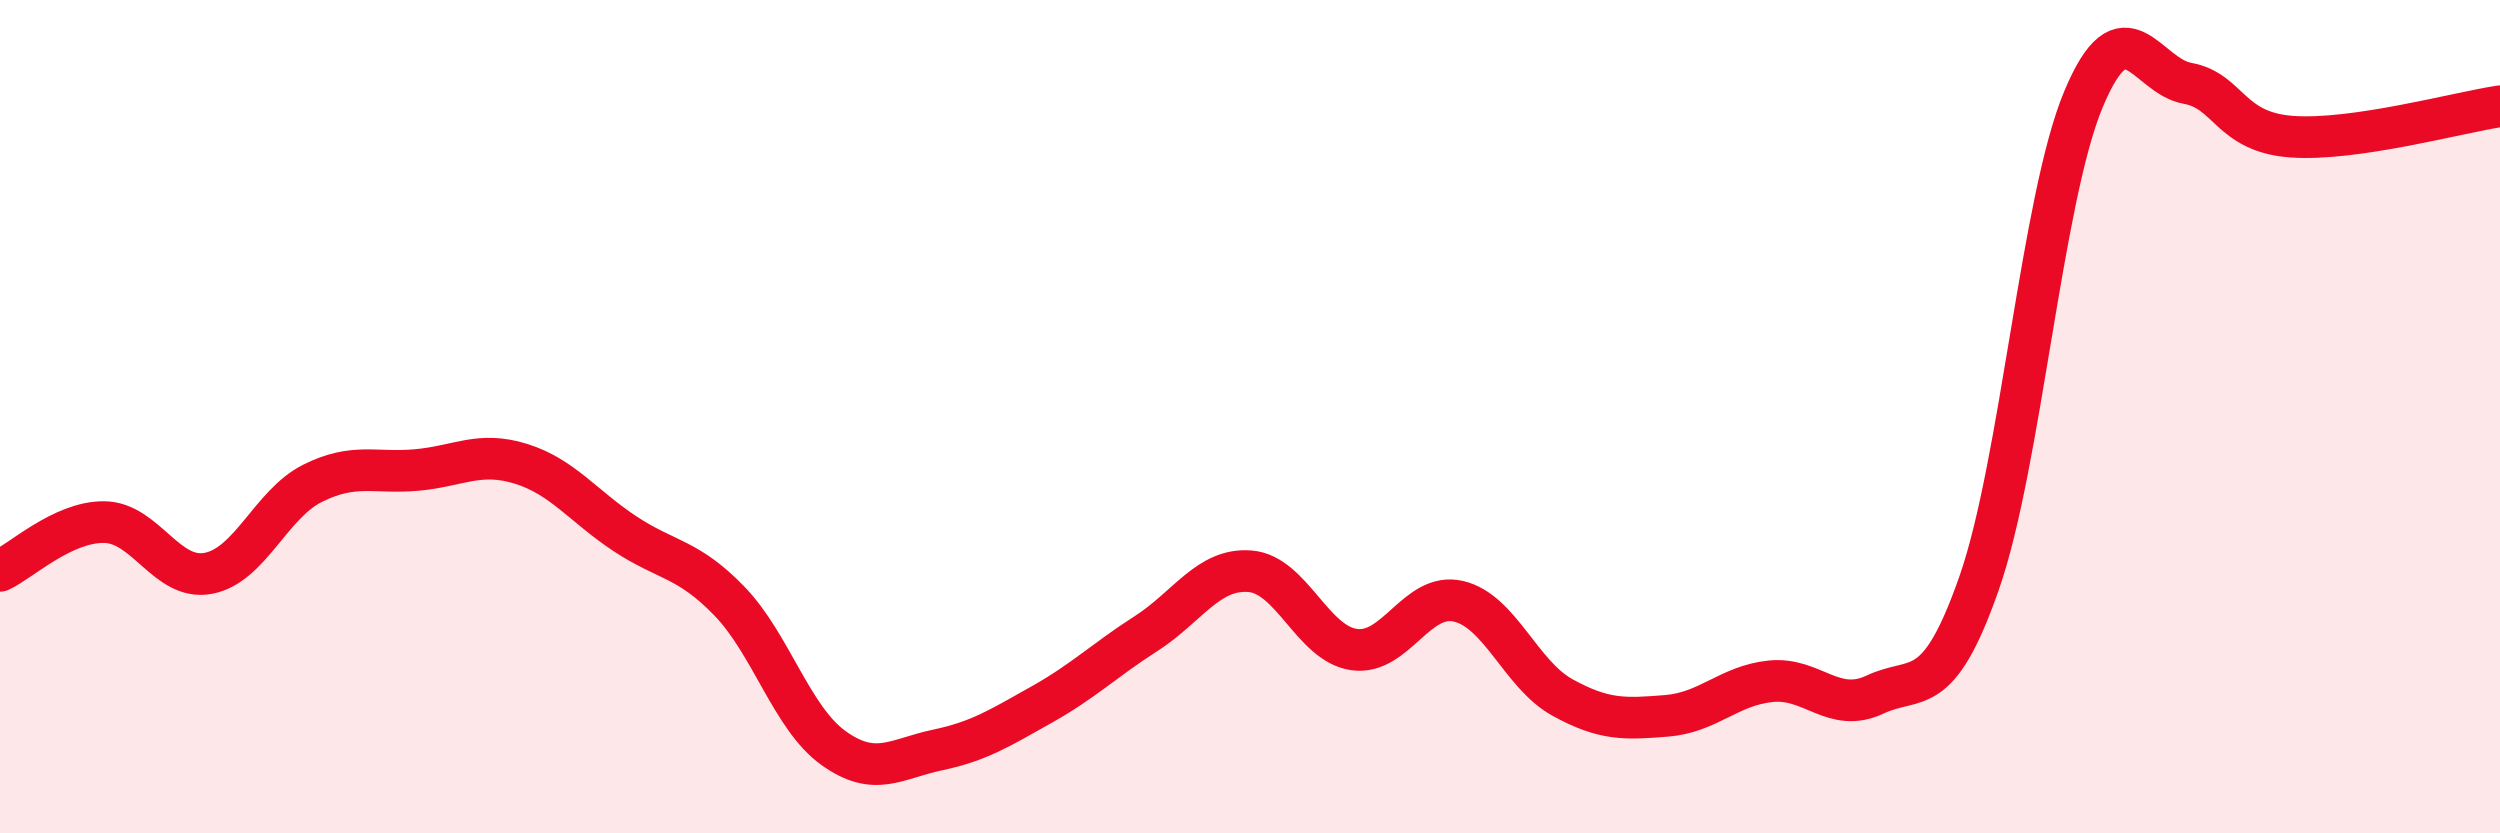
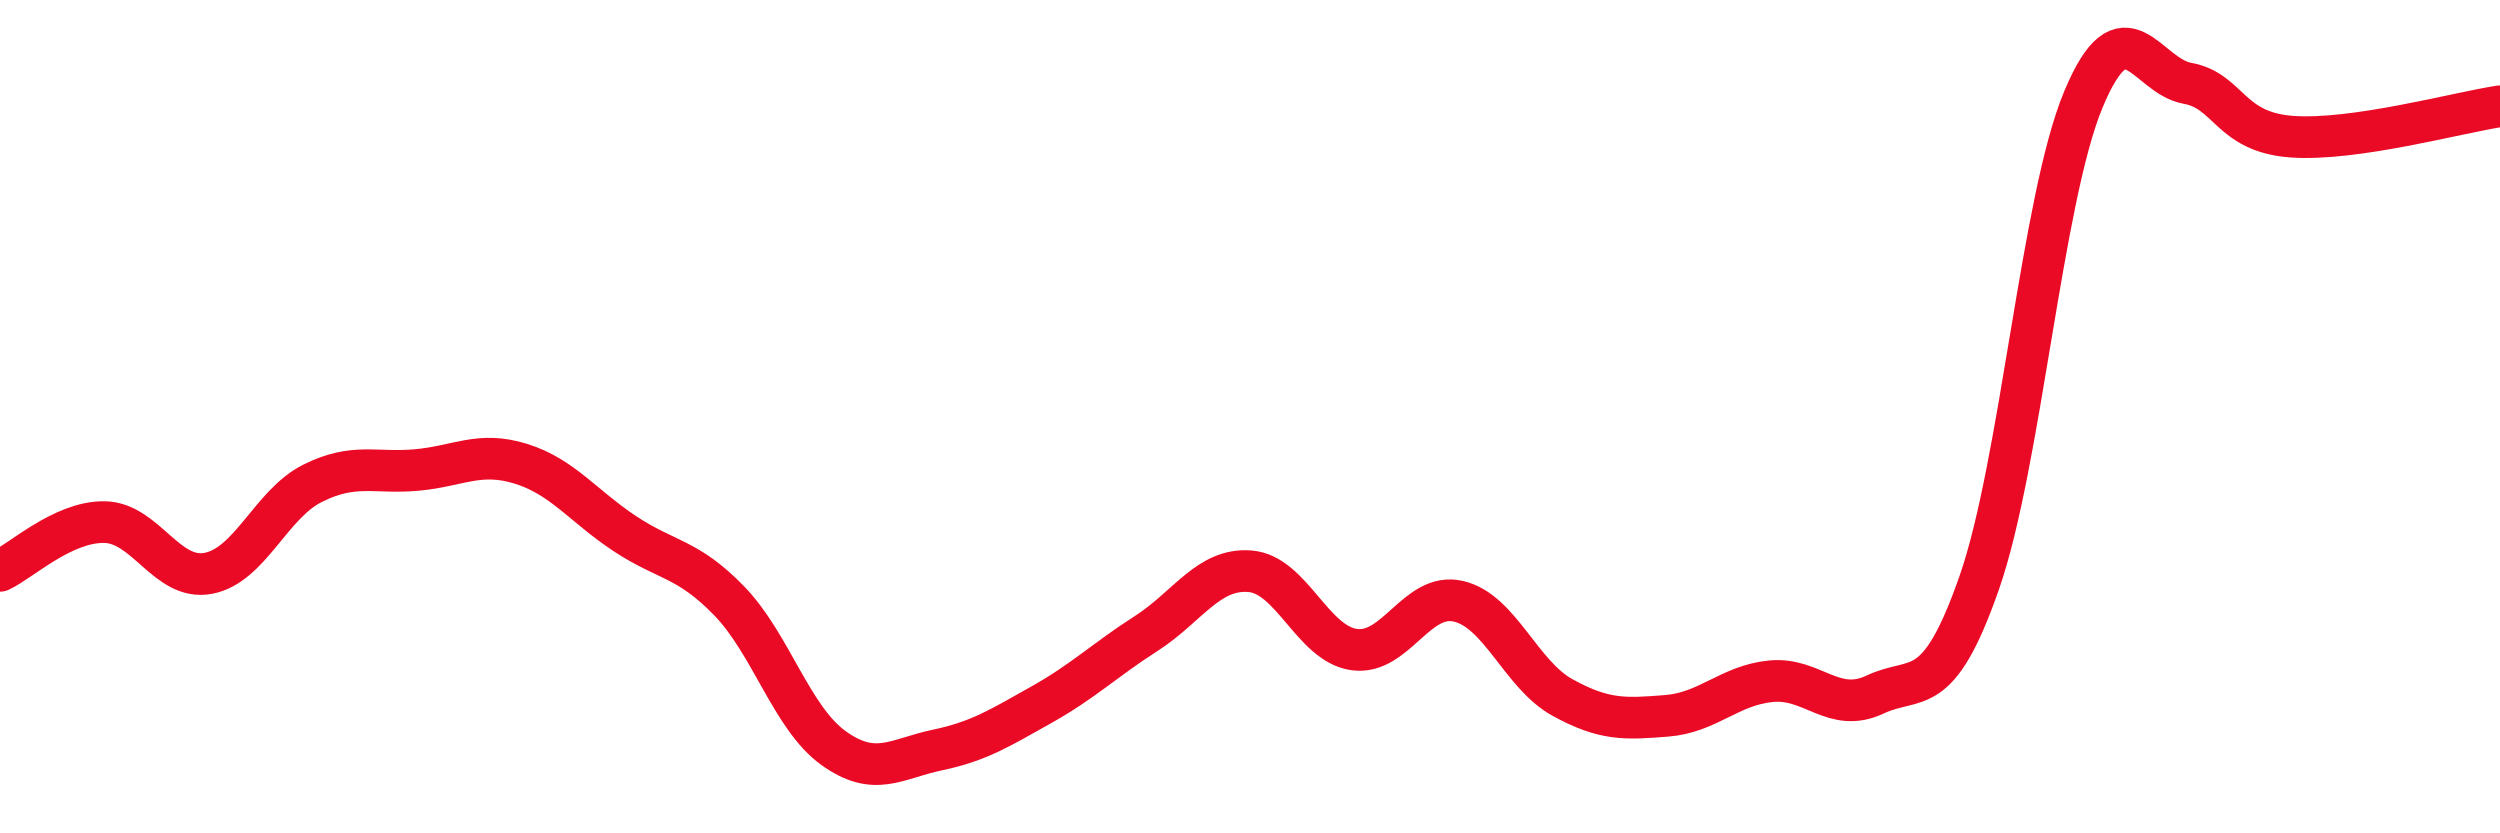
<svg xmlns="http://www.w3.org/2000/svg" width="60" height="20" viewBox="0 0 60 20">
-   <path d="M 0,13.7 C 0.5,13.47 1.5,12.52 2.5,12.53 C 3.5,12.54 4,13.95 5,13.76 C 6,13.57 6.5,12.1 7.5,11.6 C 8.5,11.1 9,11.37 10,11.28 C 11,11.19 11.5,10.82 12.5,11.13 C 13.5,11.44 14,12.15 15,12.81 C 16,13.47 16.5,13.39 17.5,14.42 C 18.5,15.45 19,17.23 20,17.95 C 21,18.67 21.5,18.21 22.5,18 C 23.5,17.79 24,17.47 25,16.91 C 26,16.35 26.5,15.85 27.5,15.21 C 28.5,14.57 29,13.63 30,13.71 C 31,13.79 31.5,15.45 32.5,15.59 C 33.5,15.73 34,14.2 35,14.43 C 36,14.66 36.5,16.19 37.5,16.74 C 38.5,17.29 39,17.26 40,17.18 C 41,17.1 41.5,16.45 42.5,16.35 C 43.5,16.25 44,17.14 45,16.67 C 46,16.2 46.5,16.85 47.5,13.99 C 48.5,11.13 49,4.79 50,2.39 C 51,-0.01 51.5,1.82 52.5,2 C 53.5,2.18 53.5,3.17 55,3.28 C 56.5,3.39 59,2.7 60,2.55L60 20L0 20Z" fill="#EB0A25" opacity="0.1" stroke-linecap="round" stroke-linejoin="round" />
  <path d="M 0,13.7 C 0.5,13.47 1.5,12.52 2.5,12.53 C 3.5,12.54 4,13.95 5,13.76 C 6,13.57 6.5,12.1 7.5,11.6 C 8.5,11.1 9,11.37 10,11.28 C 11,11.19 11.5,10.82 12.5,11.13 C 13.5,11.44 14,12.15 15,12.81 C 16,13.47 16.5,13.39 17.5,14.42 C 18.5,15.45 19,17.23 20,17.95 C 21,18.67 21.5,18.21 22.5,18 C 23.5,17.79 24,17.47 25,16.91 C 26,16.35 26.5,15.85 27.5,15.21 C 28.5,14.57 29,13.63 30,13.71 C 31,13.79 31.5,15.45 32.5,15.59 C 33.5,15.73 34,14.2 35,14.43 C 36,14.66 36.5,16.19 37.5,16.74 C 38.5,17.29 39,17.26 40,17.18 C 41,17.1 41.5,16.45 42.5,16.35 C 43.5,16.25 44,17.14 45,16.67 C 46,16.2 46.5,16.85 47.5,13.99 C 48.5,11.13 49,4.79 50,2.39 C 51,-0.01 51.5,1.82 52.5,2 C 53.5,2.18 53.5,3.17 55,3.28 C 56.5,3.39 59,2.7 60,2.55" stroke="#EB0A25" stroke-width="1" fill="none" stroke-linecap="round" stroke-linejoin="round" />
</svg>